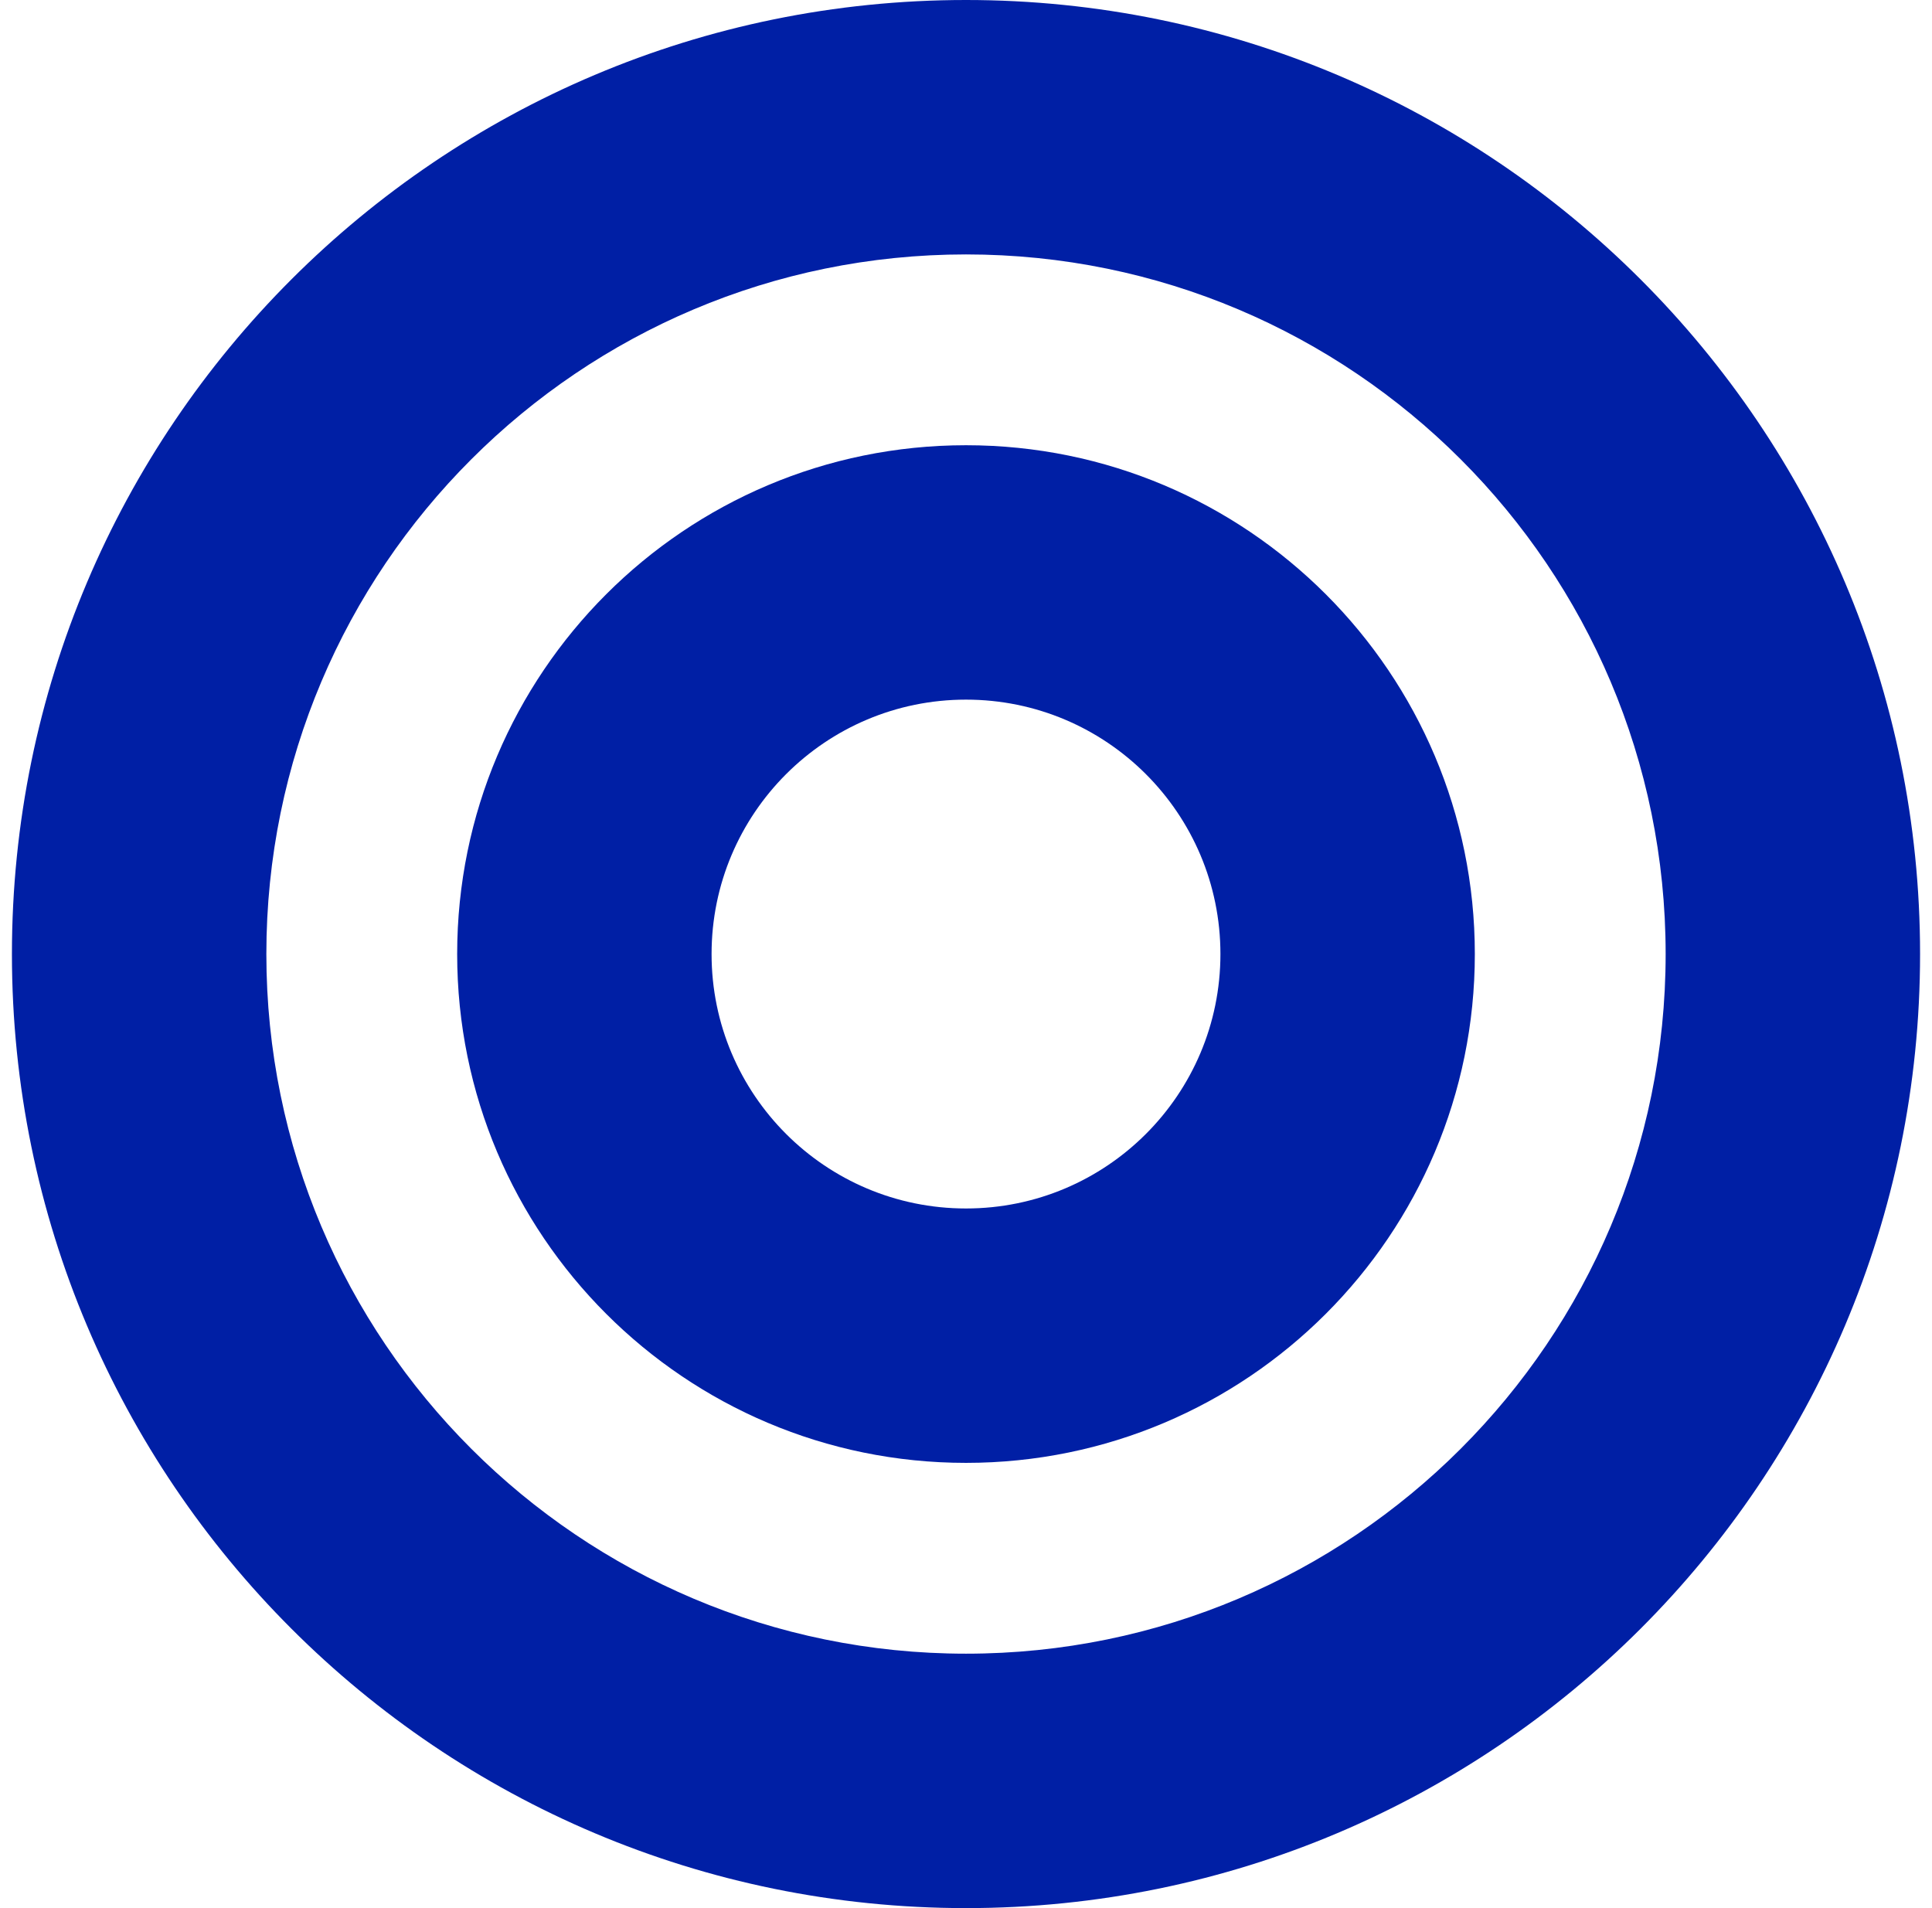
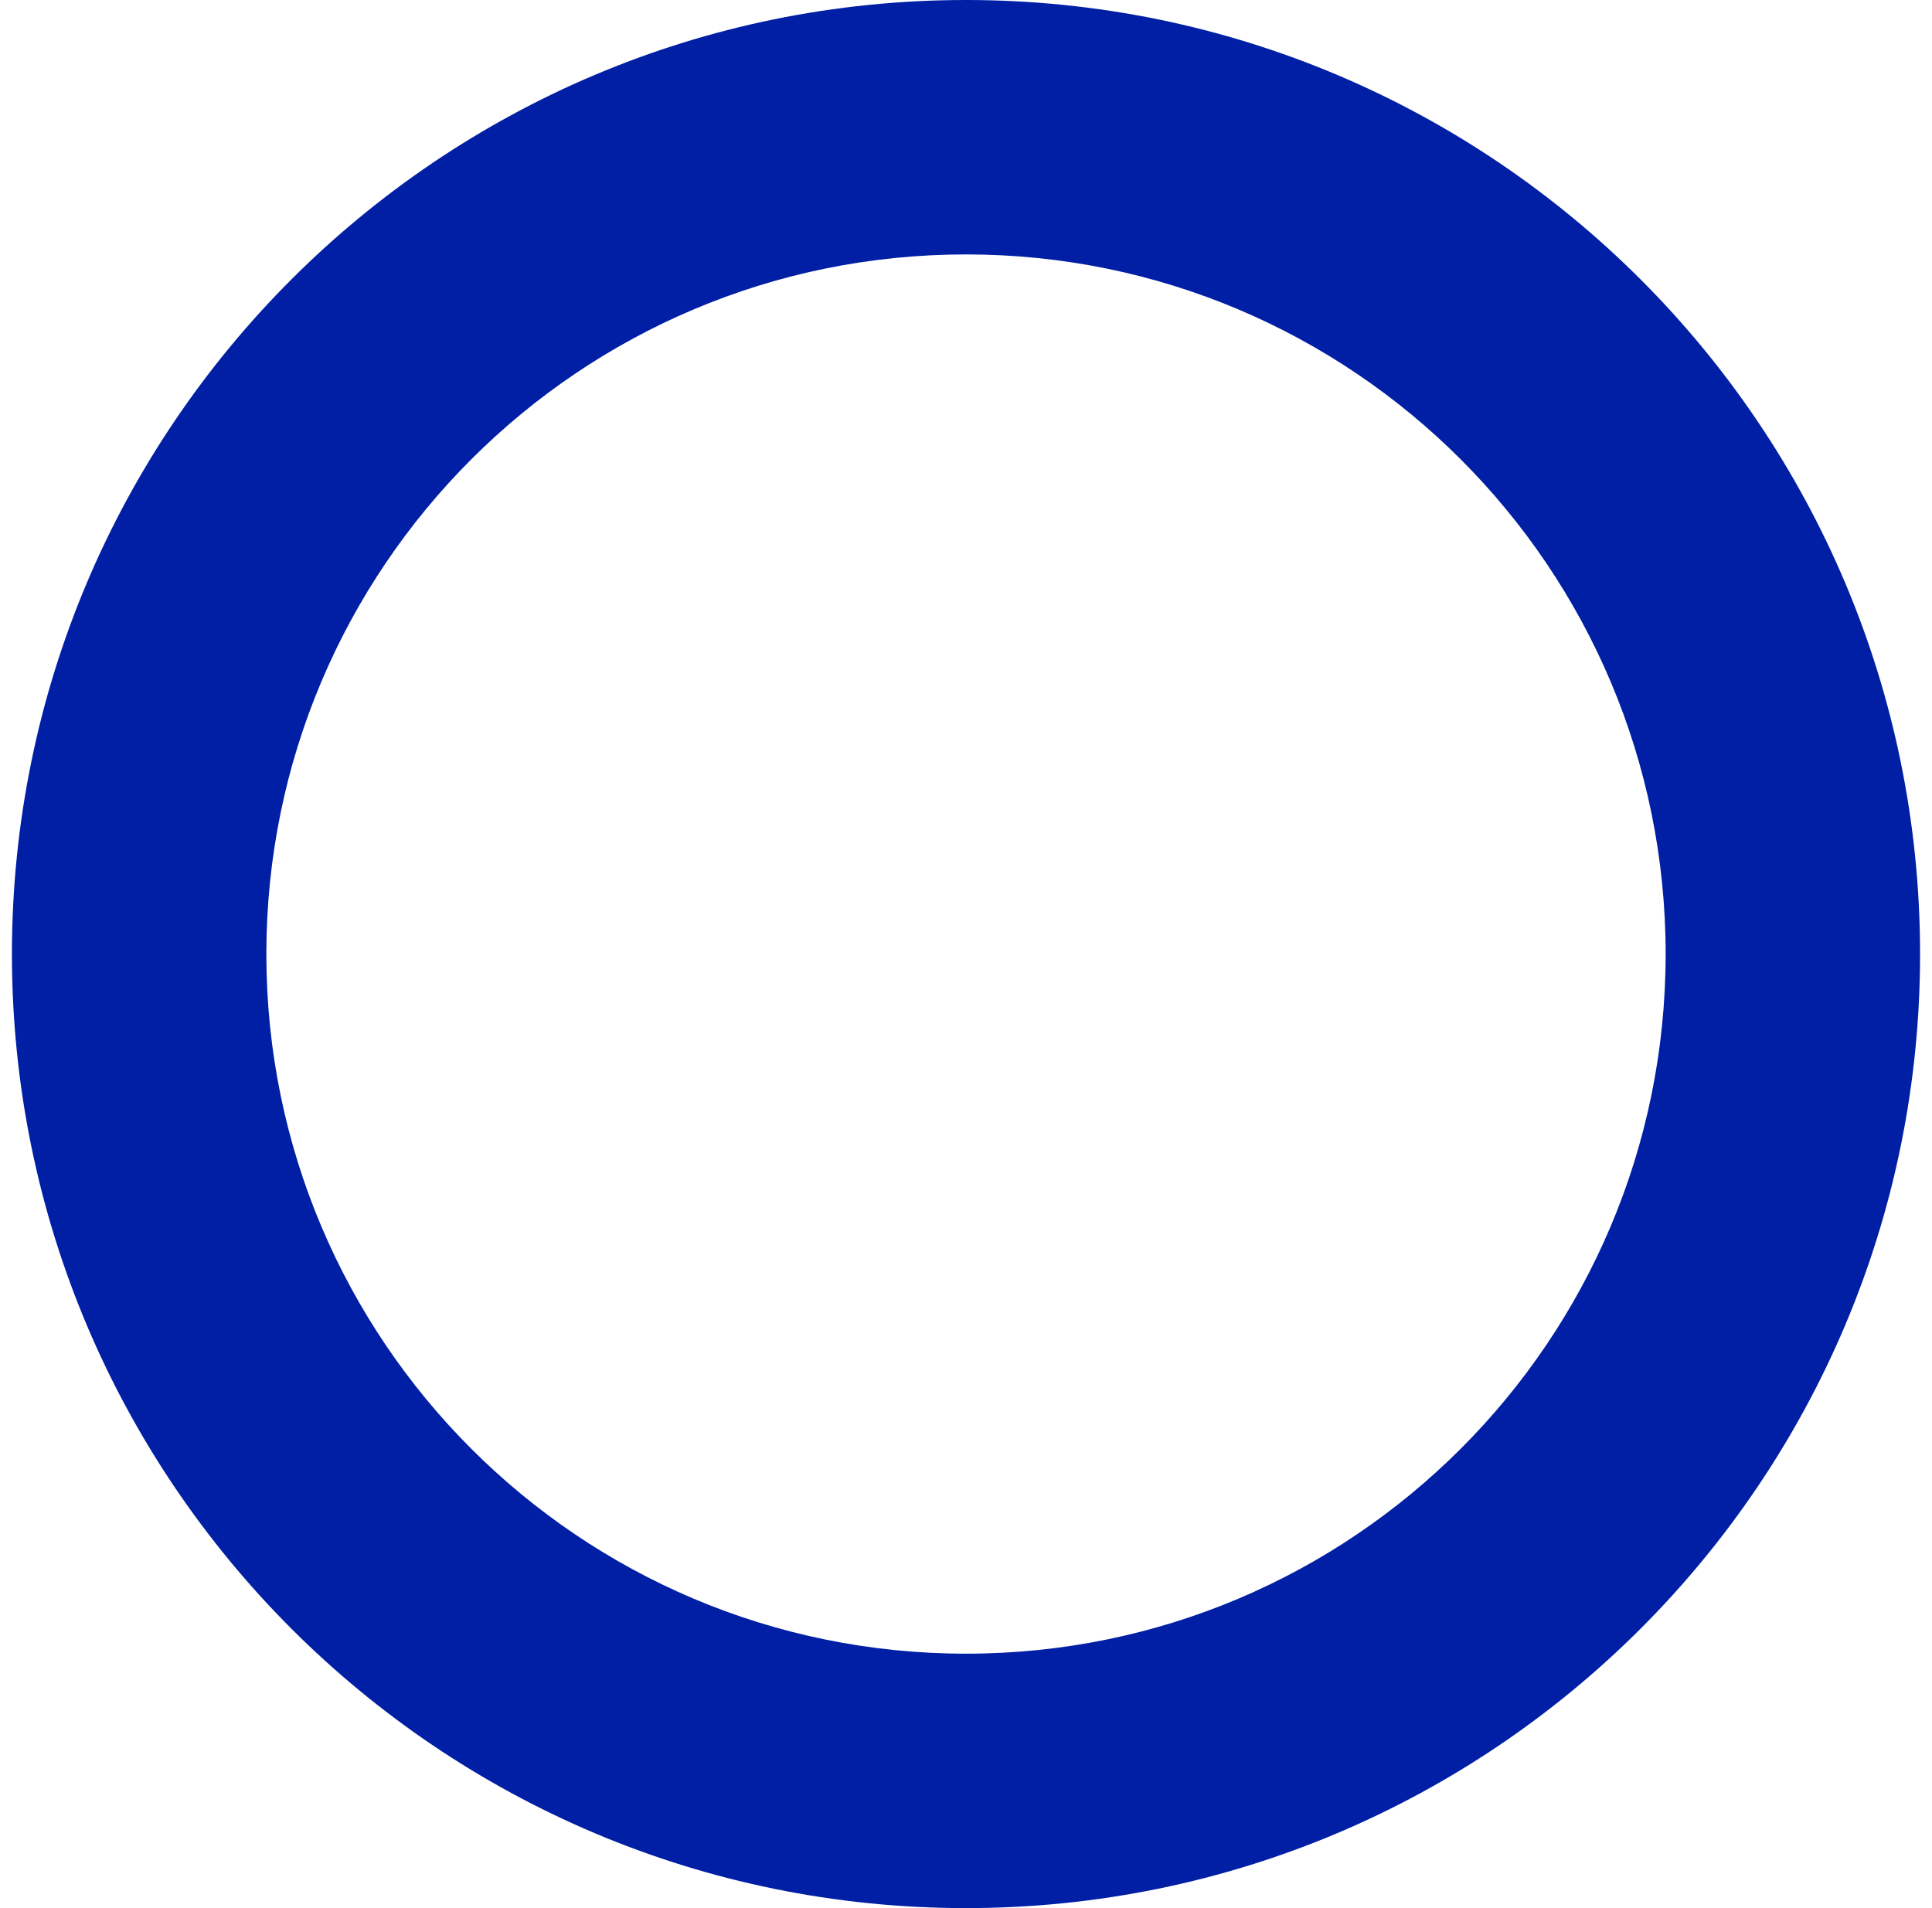
<svg xmlns="http://www.w3.org/2000/svg" width="81" height="80" viewBox="0 0 81 80" fill="none">
  <path fill-rule="evenodd" clip-rule="evenodd" d="M40.5 10.667C24.3 10.667 11.167 23.8 11.167 40C11.167 56.2 24.3 69.333 40.5 69.333C56.7 69.333 69.833 56.2 69.833 40C69.833 23.8 56.7 10.667 40.5 10.667ZM0.5 40C0.5 17.909 18.409 0 40.5 0C62.591 0 80.5 17.909 80.5 40C80.5 62.091 62.591 80 40.5 80C18.409 80 0.5 62.091 0.5 40Z" fill="#001FA5" />
-   <path fill-rule="evenodd" clip-rule="evenodd" d="M40.5 29.333C34.609 29.333 29.833 34.109 29.833 40C29.833 45.891 34.609 50.667 40.5 50.667C46.391 50.667 51.167 45.891 51.167 40C51.167 34.109 46.391 29.333 40.5 29.333ZM19.167 40C19.167 28.218 28.718 18.667 40.5 18.667C52.282 18.667 61.833 28.218 61.833 40C61.833 51.782 52.282 61.333 40.5 61.333C28.718 61.333 19.167 51.782 19.167 40Z" fill="#001FA5" />
</svg>